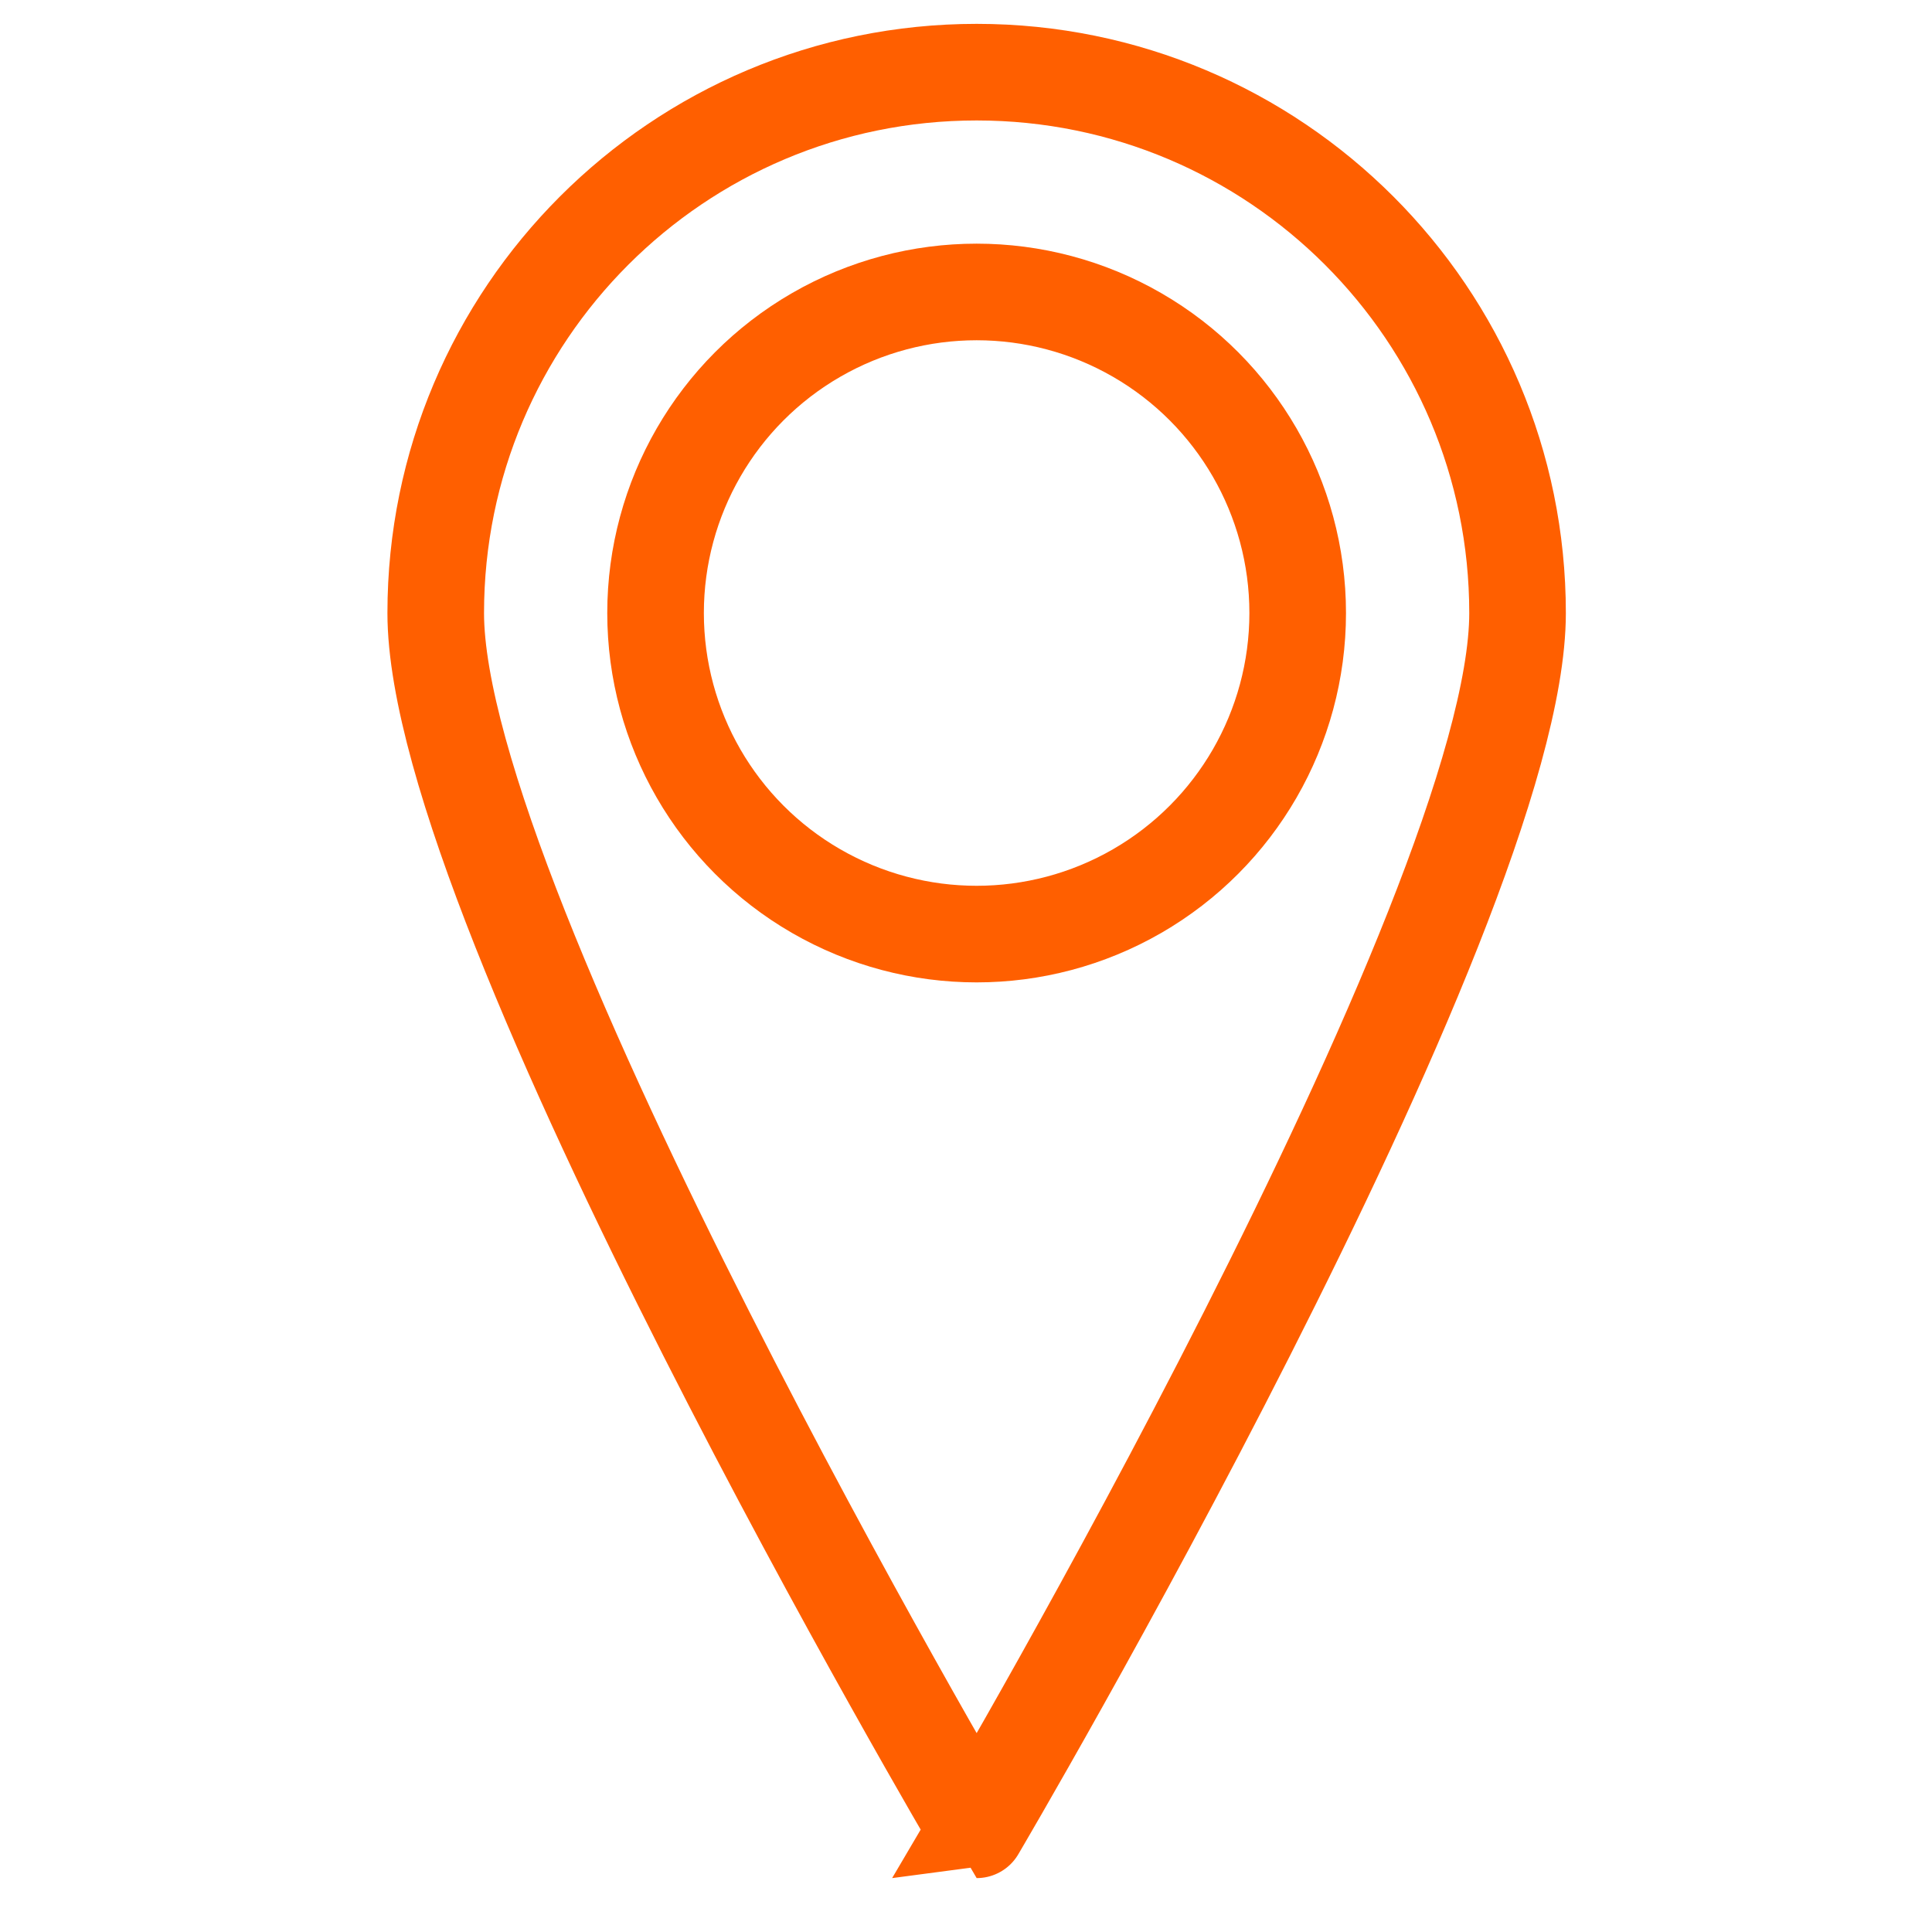
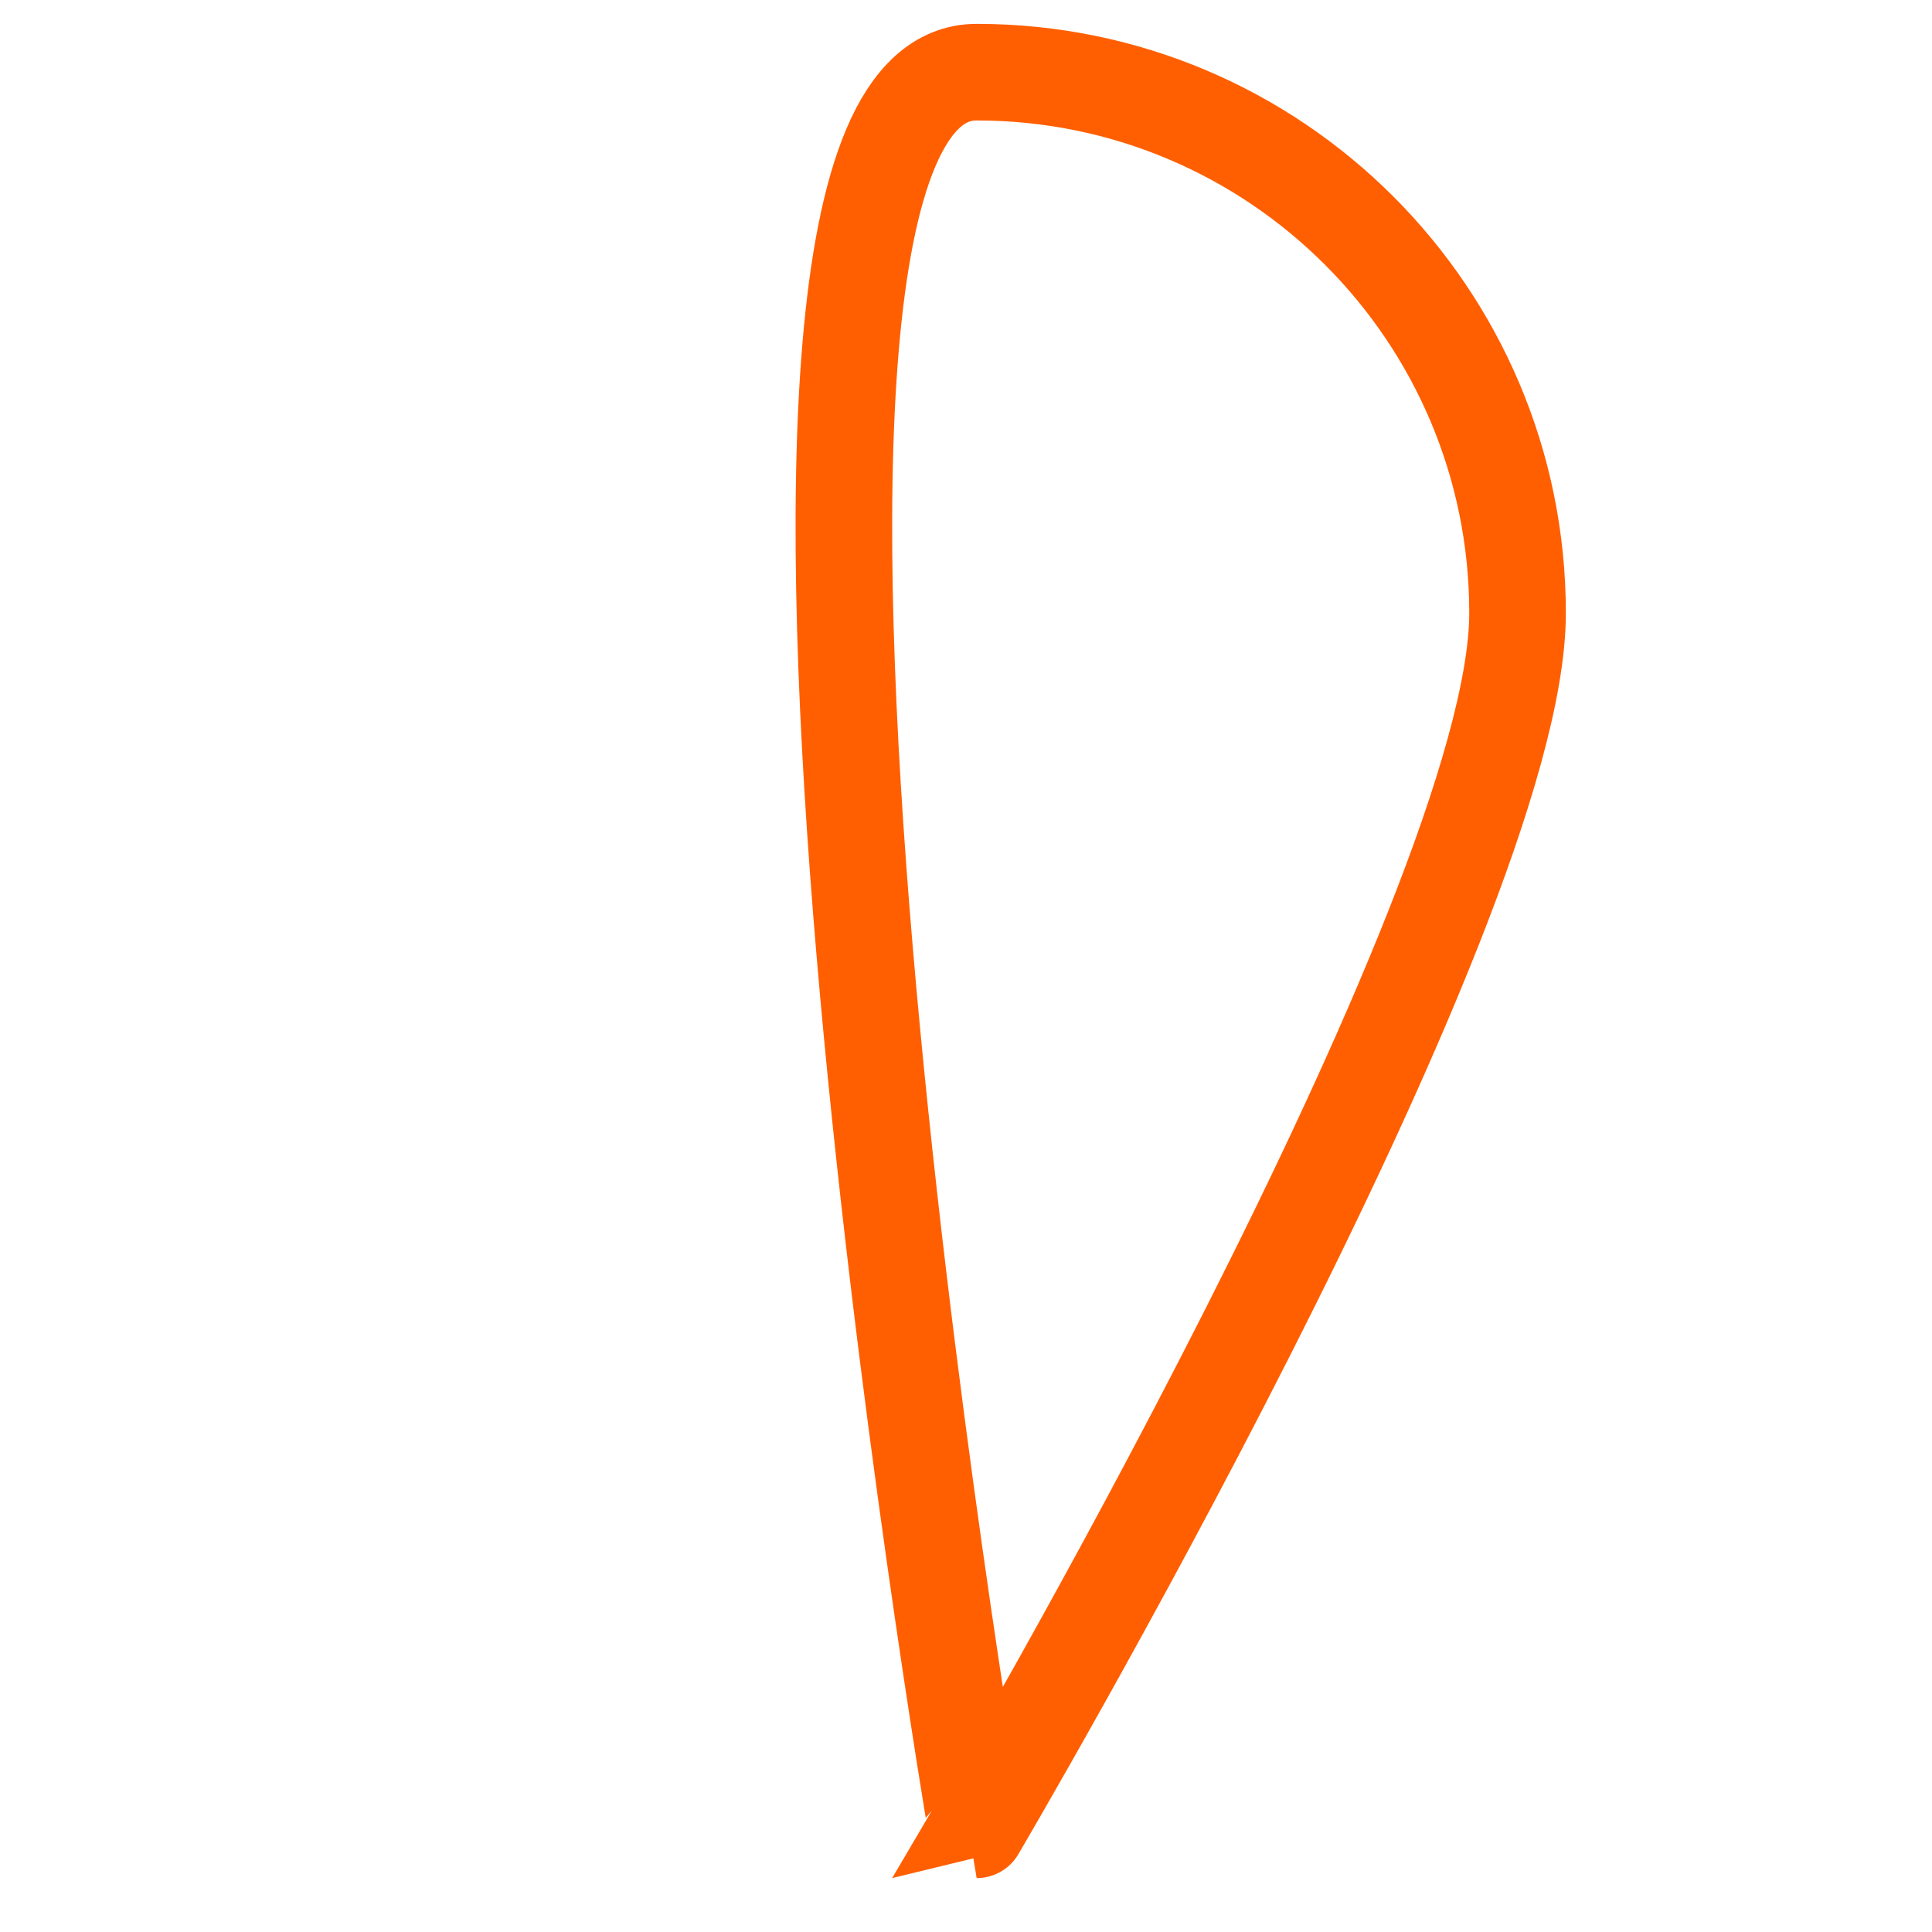
<svg xmlns="http://www.w3.org/2000/svg" version="1.1" id="Layer_1" x="0px" y="0px" width="60px" height="60px" viewBox="0 0 60 60" enable-background="new 0 0 60 60" xml:space="preserve">
  <g>
-     <path fill="none" stroke="#FF5F00" stroke-width="3" stroke-miterlimit="10" d="M47.129,19.039   c0,9.277-16.798,37.787-16.798,37.787S13.532,28.316,13.532,19.039S21.053,2.241,30.33,2.241S47.129,9.761,47.129,19.039z" />
-     <circle fill="none" stroke="#FF5F00" stroke-width="3" stroke-miterlimit="10" cx="30.33" cy="19.038" r="9.971" />
+     <path fill="none" stroke="#FF5F00" stroke-width="3" stroke-miterlimit="10" d="M47.129,19.039   c0,9.277-16.798,37.787-16.798,37.787S21.053,2.241,30.33,2.241S47.129,9.761,47.129,19.039z" />
  </g>
</svg>